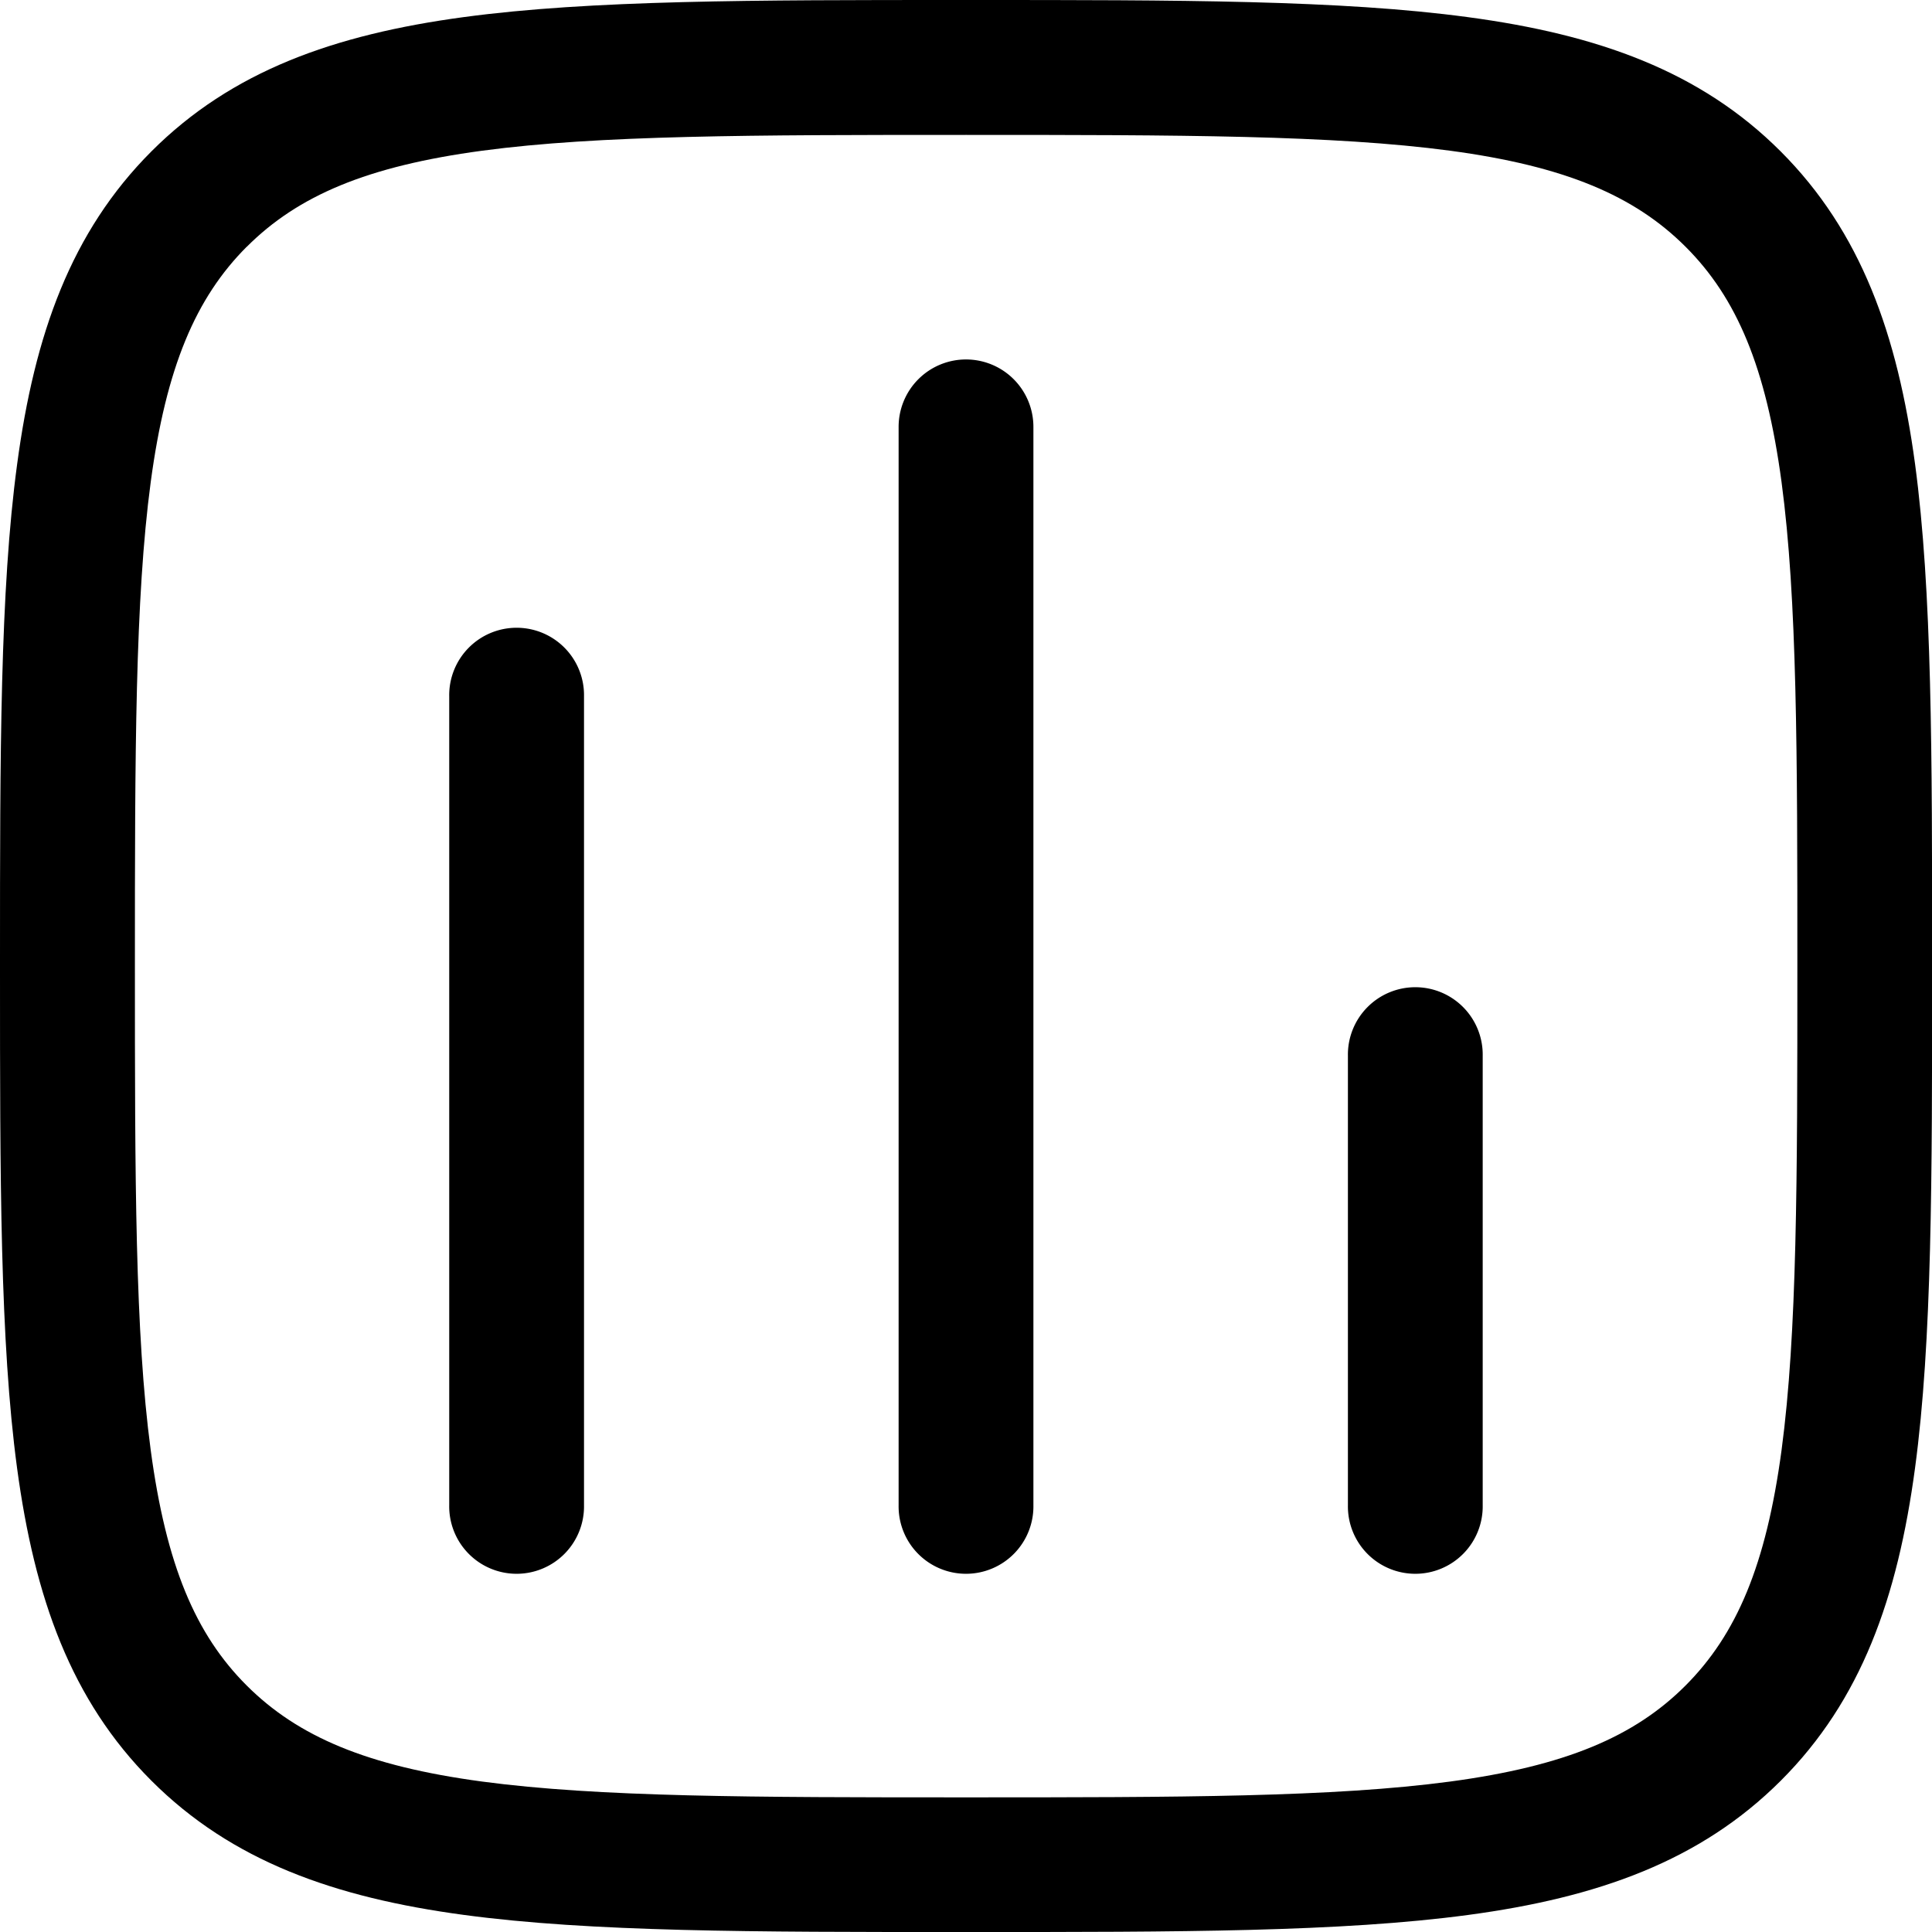
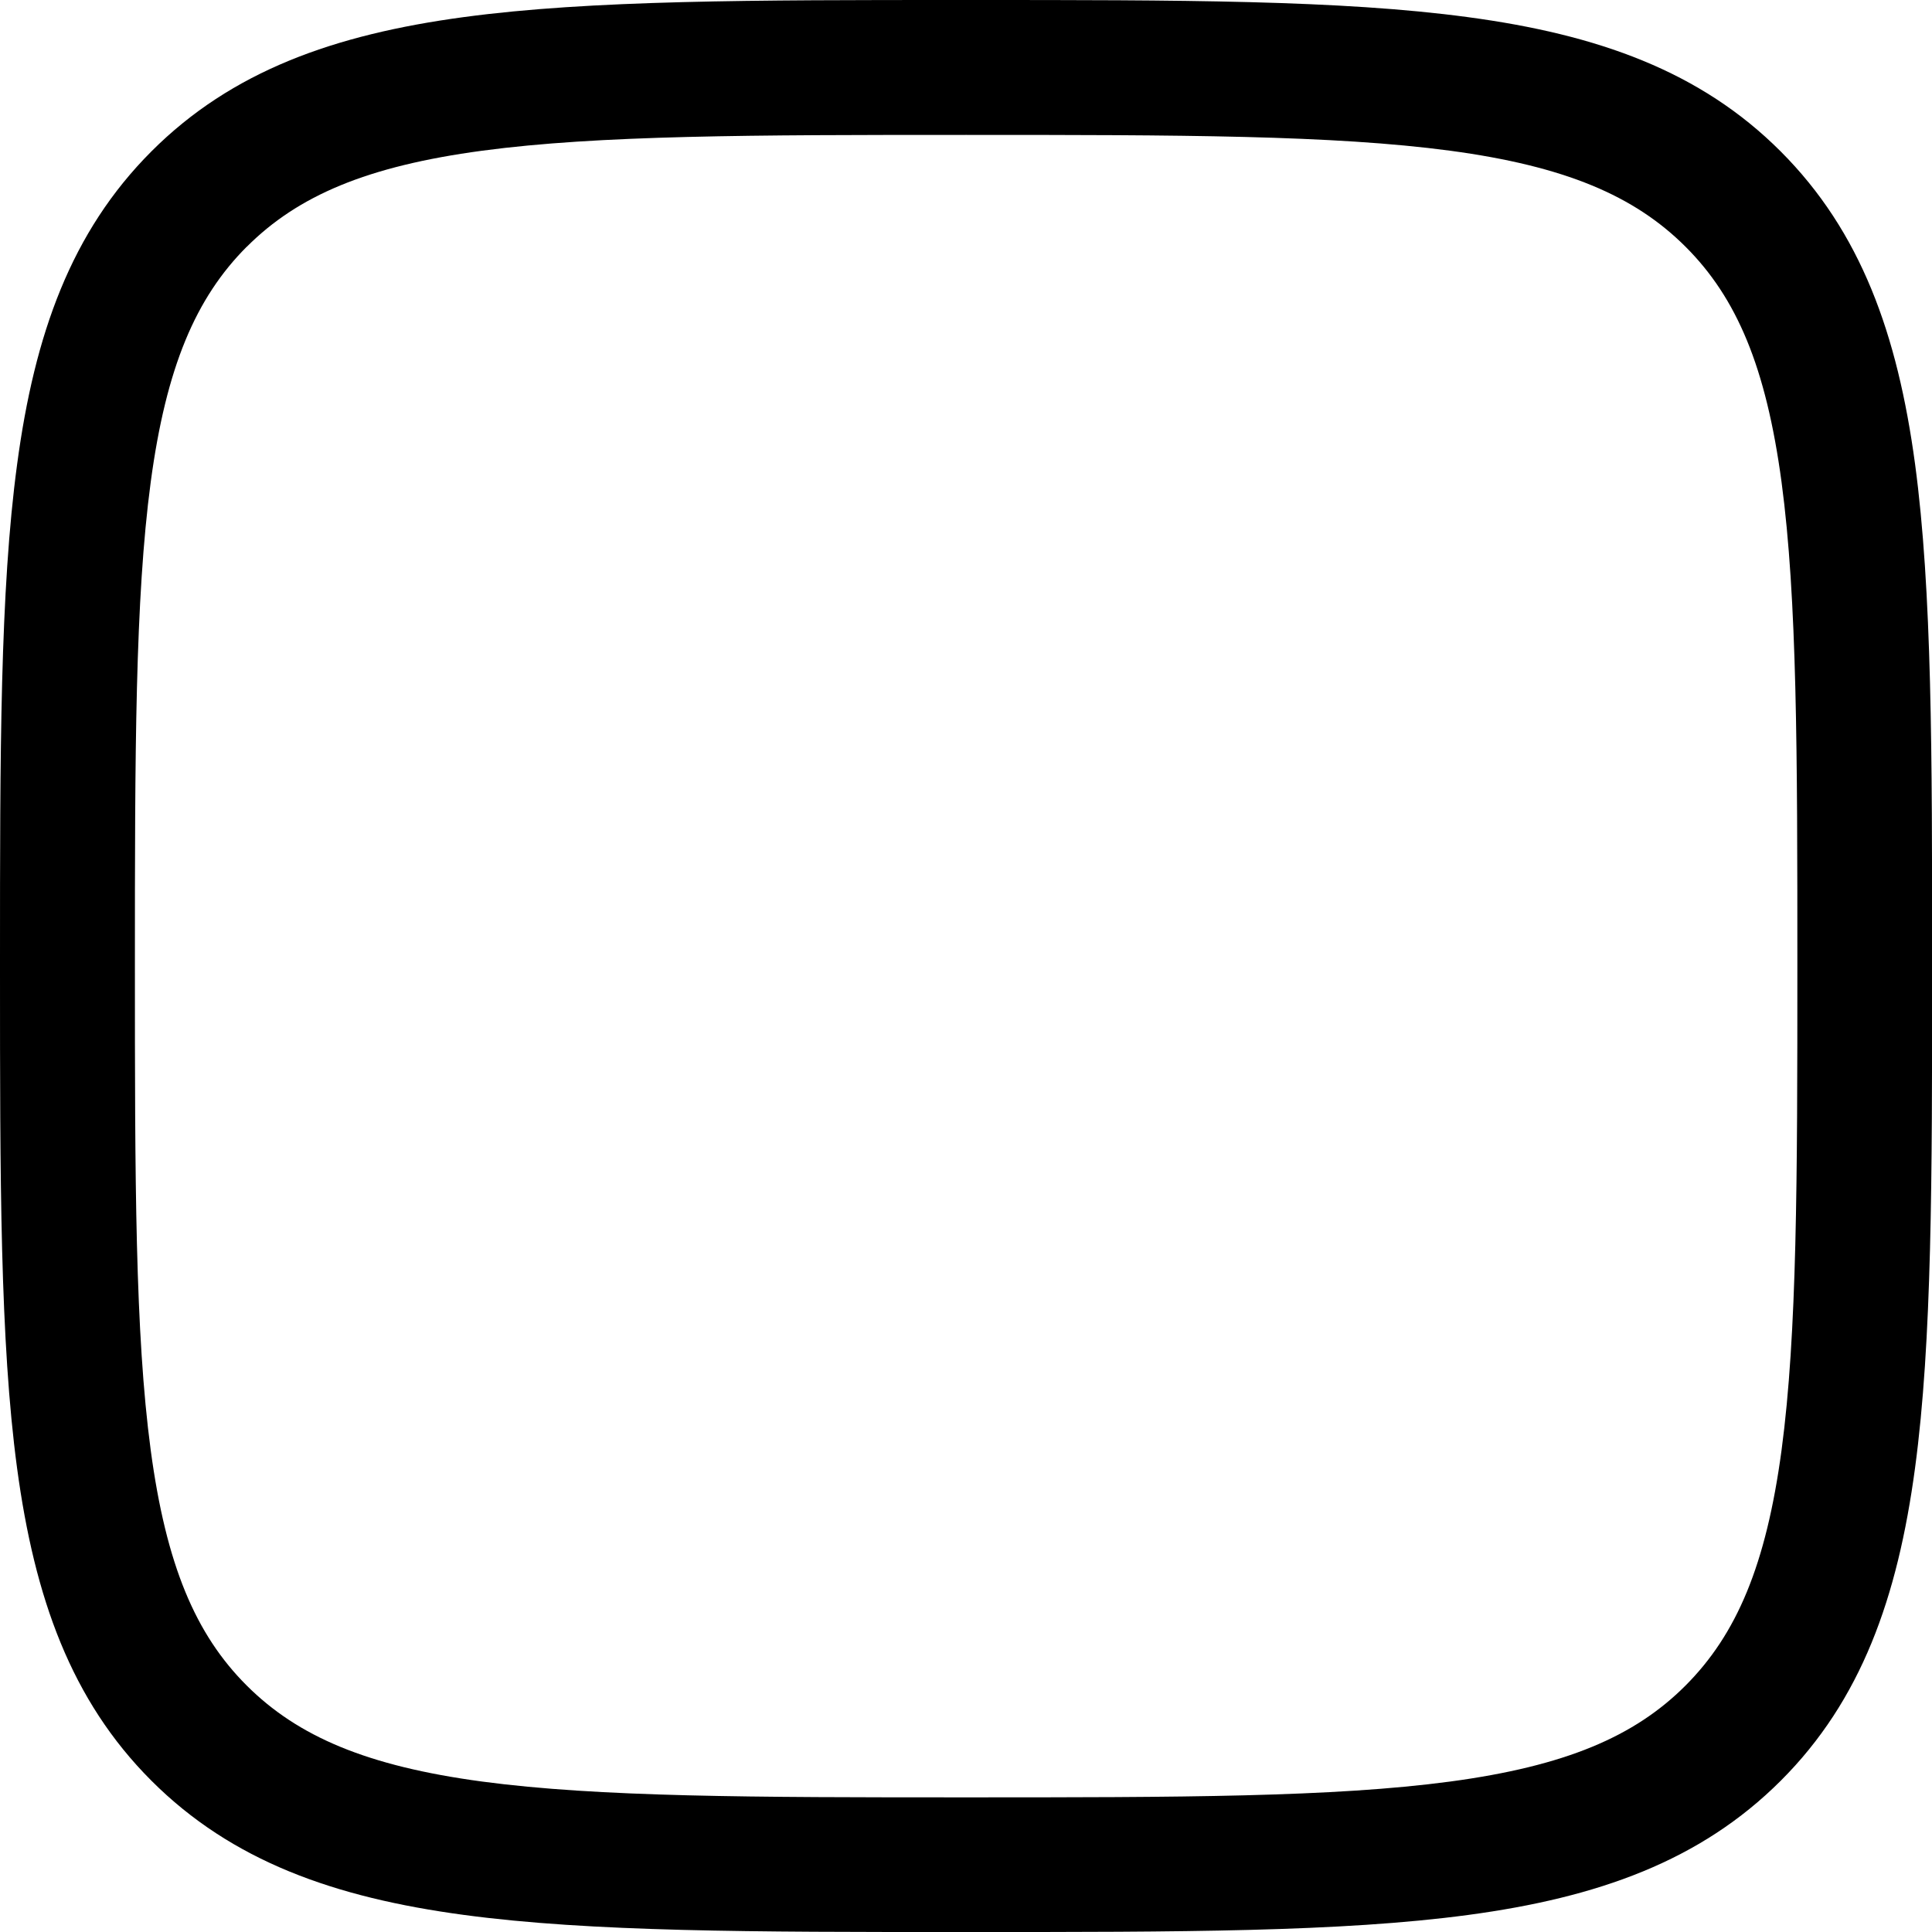
<svg xmlns="http://www.w3.org/2000/svg" viewBox="0 0 81.03 81.031" height="81.031" width="81.03" data-name="Groupe 189" id="Groupe_189">
-   <path transform="translate(12.594 9.826)" d="M11.9,19.383a2.827,2.827,0,1,0-5.653,0V53.3a2.827,2.827,0,1,0,5.653,0ZM27.921,5.25a2.827,2.827,0,0,1,2.827,2.827V53.3a2.827,2.827,0,1,1-5.653,0V8.077A2.827,2.827,0,0,1,27.921,5.25M49.592,34.459a2.827,2.827,0,1,0-5.653,0V53.3a2.827,2.827,0,1,0,5.653,0Z" data-name="Tracé 602" id="Tracé_602" />
  <path fill-rule="evenodd" transform="translate(-1.25 -1.25)" d="M41.55,1.25c-8.7,0-15.52,0-20.842.716C15.266,2.7,10.97,4.227,7.6,7.6s-4.9,7.67-5.631,13.116C1.25,26.03,1.25,32.848,1.25,41.551v.43c0,8.7,0,15.52.716,20.842C2.7,68.264,4.227,72.561,7.6,75.934s7.67,4.9,13.116,5.631c5.318.716,12.136.716,20.838.716h.43c8.7,0,15.52,0,20.842-.716,5.442-.731,9.739-2.261,13.112-5.631s4.9-7.67,5.631-13.116c.716-5.318.716-12.136.716-20.838v-.43c0-8.7,0-15.52-.716-20.842C80.833,15.266,79.3,10.97,75.933,7.6s-7.67-4.9-13.116-5.631C57.5,1.25,50.682,1.25,41.98,1.25ZM11.6,11.6c2.148-2.148,5.05-3.381,9.871-4.029,4.9-.656,11.337-.663,20.3-.663s15.4.008,20.3.663c4.82.648,7.726,1.884,9.874,4.029s3.377,5.05,4.025,9.871c.656,4.9.663,11.337.663,20.3s-.008,15.4-.663,20.3c-.648,4.82-1.884,7.726-4.029,9.874s-5.05,3.377-9.871,4.025c-4.9.656-11.337.663-20.3.663s-15.4-.008-20.3-.663c-4.82-.648-7.726-1.884-9.874-4.029s-3.377-5.05-4.025-9.871c-.656-4.9-.663-11.337-.663-20.3s.008-15.4.663-20.3c.648-4.82,1.884-7.726,4.029-9.874" data-name="Tracé 603" id="Tracé_603" />
</svg>